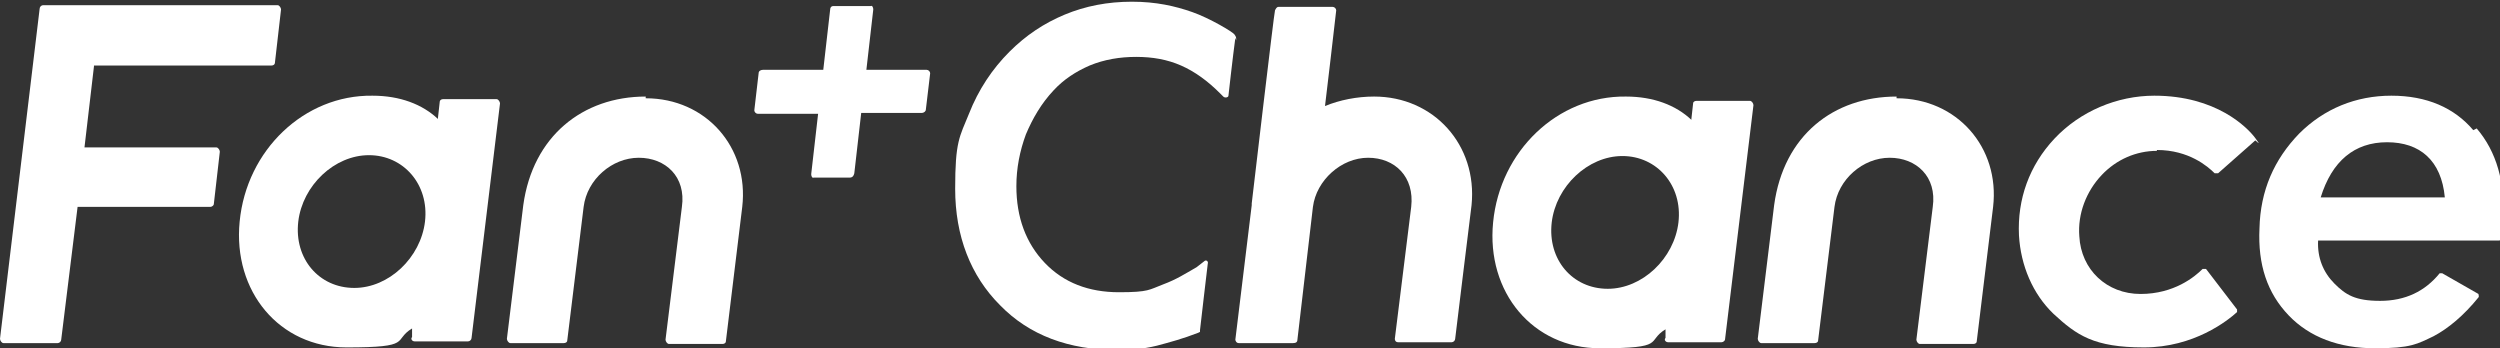
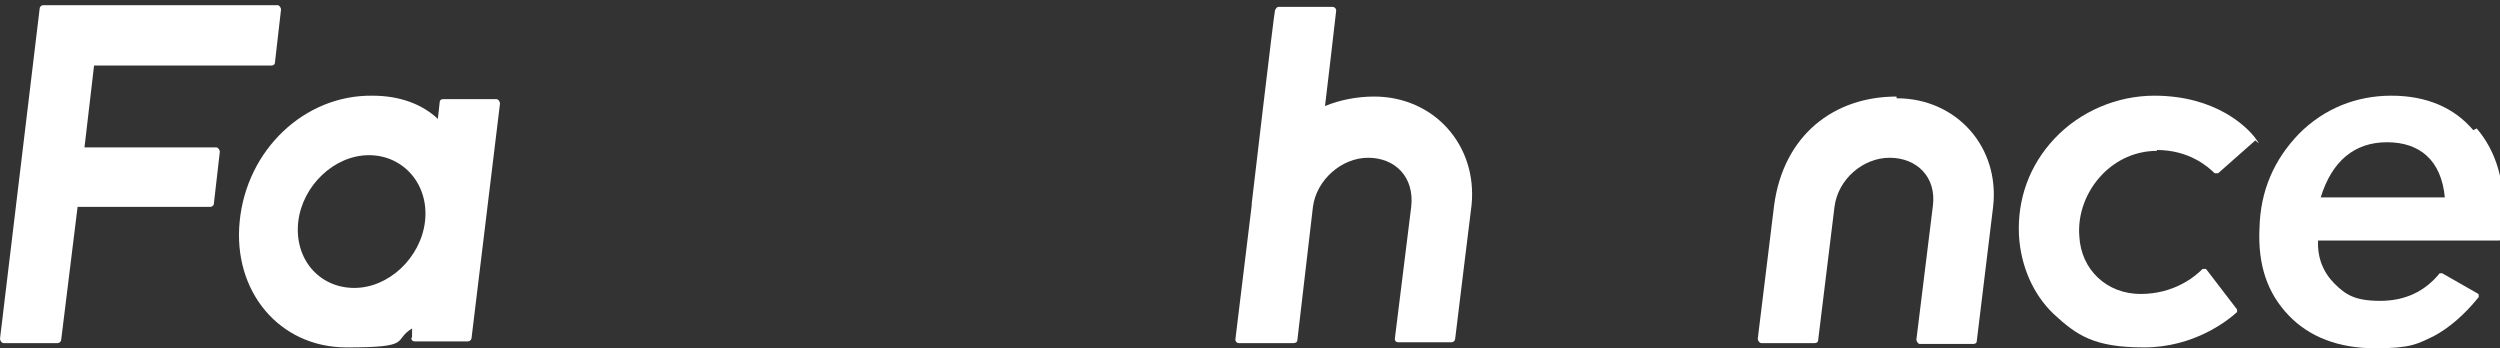
<svg xmlns="http://www.w3.org/2000/svg" id="_レイヤー_1" data-name="レイヤー_1" version="1.1" viewBox="0 0 290 40.4">
  <rect x="0" y="0" width="290" height="40.4" fill="#333333" stroke="none" />
  <defs>
    <style>
      .st0 {
        fill: #fff;
      }
    </style>
  </defs>
  <g id="logo_x5F_Chance_x5F_white">
    <path class="st0" d="M123,20.5" />
-     <path class="st0" d="M74.9,11.2c-7.3,0-13.1,4.6-14.2,12.6h0l-1.9,15.5c0,.2.2.5.4.5h6.2c.2,0,.4-.1.4-.3l1.9-15.5h0c.4-3.2,3.3-5.7,6.4-5.7s5.5,2.2,5,5.7h0l-1.9,15.4c0,.2.2.5.4.5h6.2c.2,0,.4-.1.4-.3l1.9-15.6h0c.8-6.9-4.2-12.6-11.2-12.6" />
    <path class="st0" d="M10.9,7.6h20.6c.2,0,.4-.1.4-.4l.7-6.1c0-.2-.2-.5-.4-.5H5c-.2,0-.4.2-.4.4L0,39.3c0,.2.2.5.4.5h6.3c.2,0,.4-.2.4-.4l1.9-15.4h15.4c.2,0,.4-.2.4-.3l.7-6.1c0-.2-.2-.5-.4-.5h-15.3l1.1-9.4Z" />
    <path class="st0" d="M50.8,13.8c-1.8-1.7-4.4-2.7-7.6-2.7-7.9-.1-14.6,6.3-15.4,14.6-.8,8.1,4.6,14.6,12.4,14.6s5.3-.8,7.6-2.2v1c-.2.2,0,.5.3.5h6.2c.2,0,.4-.2.4-.4l3.3-27.2c0-.2-.2-.5-.4-.5h-6.2c-.2,0-.4.1-.4.4l-.2,1.8ZM41.1,33.4c-4.1,0-7-3.4-6.5-7.7.5-4.2,4.2-7.7,8.2-7.7s7,3.4,6.5,7.7c-.5,4.2-4.2,7.7-8.2,7.7" />
-     <path class="st0" d="M107.5,8.1h-7s.8-7,.8-7c0-.2-.1-.5-.3-.4h-4.3c-.3,0-.4.2-.4.4l-.8,7h-7c-.2,0-.5.1-.5.4l-.5,4.3c0,.2.2.4.4.4h7l-.8,7c0,.2.1.5.3.4h4.2c.2,0,.4-.1.5-.5l.8-7h7c.3,0,.5-.2.5-.4l.5-4.2c0-.2-.2-.4-.4-.4Z" />
    <path class="st0" d="M170.7,23.8s-1.9,15.4-1.9,15.5c0,.2-.2.4-.4.4h-6.2c-.3,0-.4-.2-.4-.4l1.9-15.3c.4-3.5-1.9-5.7-5-5.7s-6,2.6-6.4,5.7l-1.8,15.4c0,.3-.2.4-.5.4h-6.3c-.3,0-.4-.3-.4-.4,0,0,1.9-15.6,1.9-15.6,0,0,0-.2,0-.2,0,0,2.6-22.2,2.7-22.4s.2-.4.4-.4h6.3c.2,0,.4.2.4.4s-1.3,11.1-1.3,11.1c1.7-.7,3.7-1.1,5.7-1.1,6.9,0,12,5.6,11.3,12.6Z" />
    <path class="st0" d="M250.2,17.5c-2.4,0-4.7,1-6.4,2.8-1.8,1.9-2.8,4.5-2.6,7.1.2,3.9,3.2,6.7,7.1,6.7s6.3-2,7.2-2.9c0,0,.1,0,.2,0s.1,0,.2,0l3.6,4.7c0,0,0,.2,0,.3-1.1,1-5,4.1-10.8,4.1s-7.8-1.4-10.5-3.9c-2.4-2.3-3.8-5.6-4-9.1-.2-4.2,1.2-8.1,4.1-11.2,3-3.2,7.3-5,11.6-5,7.2,0,10.8,3.7,11.7,4.9s0,.2,0,.3l-4.3,3.8s-.1,0-.2,0-.1,0-.2,0c-.8-.8-3-2.7-6.7-2.7Z" />
    <path class="st0" d="M286.9,15.1c-2.2-2.6-5.4-4-9.5-4s-7.8,1.5-10.7,4.4c-2.9,3-4.5,6.6-4.6,11-.2,4.2.9,7.5,3.4,10.1,2.4,2.5,5.8,3.8,10,3.8s4.9-.5,6.8-1.4c1.7-.9,3.5-2.4,5.2-4.5.1-.1,0-.3,0-.4l-4.2-2.4c-.1,0-.3,0-.3,0-1.7,2.1-4,3.2-6.9,3.2s-4-.7-5.3-2c-1.3-1.3-2-3-1.9-5h21c.1,0,.3-.1.3-.3,0-.9.1-1.6.2-2,.2-4.5-.8-8-3.1-10.7ZM269.2,22.9c1.3-4.2,3.9-6.4,7.7-6.4s6.3,2.1,6.7,6.4h-14.4Z" />
-     <path class="st0" d="M196.2,13.9c-1.8-1.7-4.4-2.7-7.6-2.7-7.9-.1-14.6,6.3-15.4,14.6-.8,8.1,4.6,14.6,12.4,14.6s5.3-.8,7.6-2.2v1c-.2.2,0,.5.3.5h6.2c.2,0,.4-.2.4-.3l3.3-27.2c0-.2-.2-.5-.4-.5h-6.2c-.2,0-.4.1-.4.3l-.2,1.8ZM186.5,33.5c-4.1,0-7-3.4-6.5-7.7.5-4.2,4.2-7.7,8.2-7.7s7,3.4,6.5,7.7c-.5,4.2-4.2,7.7-8.2,7.7" />
    <path class="st0" d="M220,11.2c-7.3,0-13.1,4.5-14.2,12.6h0l-1.9,15.5c0,.2.2.5.4.5h6.2c.2,0,.4-.1.4-.3l1.9-15.5h0c.4-3.2,3.3-5.7,6.4-5.7s5.5,2.2,5,5.7h0l-1.9,15.4c0,.2.2.5.4.5h6.2c.2,0,.4-.1.4-.3l1.9-15.6h0c.8-6.9-4.2-12.6-11.2-12.6" />
-     <path class="st0" d="M143.3,4.4c-.3,2.2-.8,6.7-.8,6.7,0,.2-.4.3-.6.1l-.4-.4c-1.4-1.4-2.9-2.5-4.5-3.2-1.6-.7-3.3-1-5.2-1s-3.7.3-5.4,1c-1.6.7-3,1.6-4.2,2.9-1.4,1.5-2.4,3.2-3.2,5.1-.7,1.9-1.1,3.9-1.1,6,0,3.6,1.1,6.6,3.3,8.9,2.2,2.3,5.1,3.4,8.6,3.4s3.5-.3,5.1-.9c1.6-.6,2.5-1.2,3.9-2l.9-.7c.2-.2.5,0,.4.3,0,0-.9,7.6-.9,7.7,0,.1,0,.2,0,.2s-.2.1-.2.1c-1.8.7-3.3,1.1-4.8,1.5-1.6.4-3.2.5-4.6.5-5.6,0-10.2-1.7-13.6-5.2-3.4-3.4-5.2-8-5.2-13.5s.5-6,1.6-8.7c1.1-2.8,2.7-5.2,4.7-7.2,1.9-1.9,4-3.3,6.4-4.3,2.4-1,5-1.5,7.8-1.5s5,.5,7,1.2,4.7,2.3,4.9,2.6.2.3.2.7Z" />
  </g>
</svg>